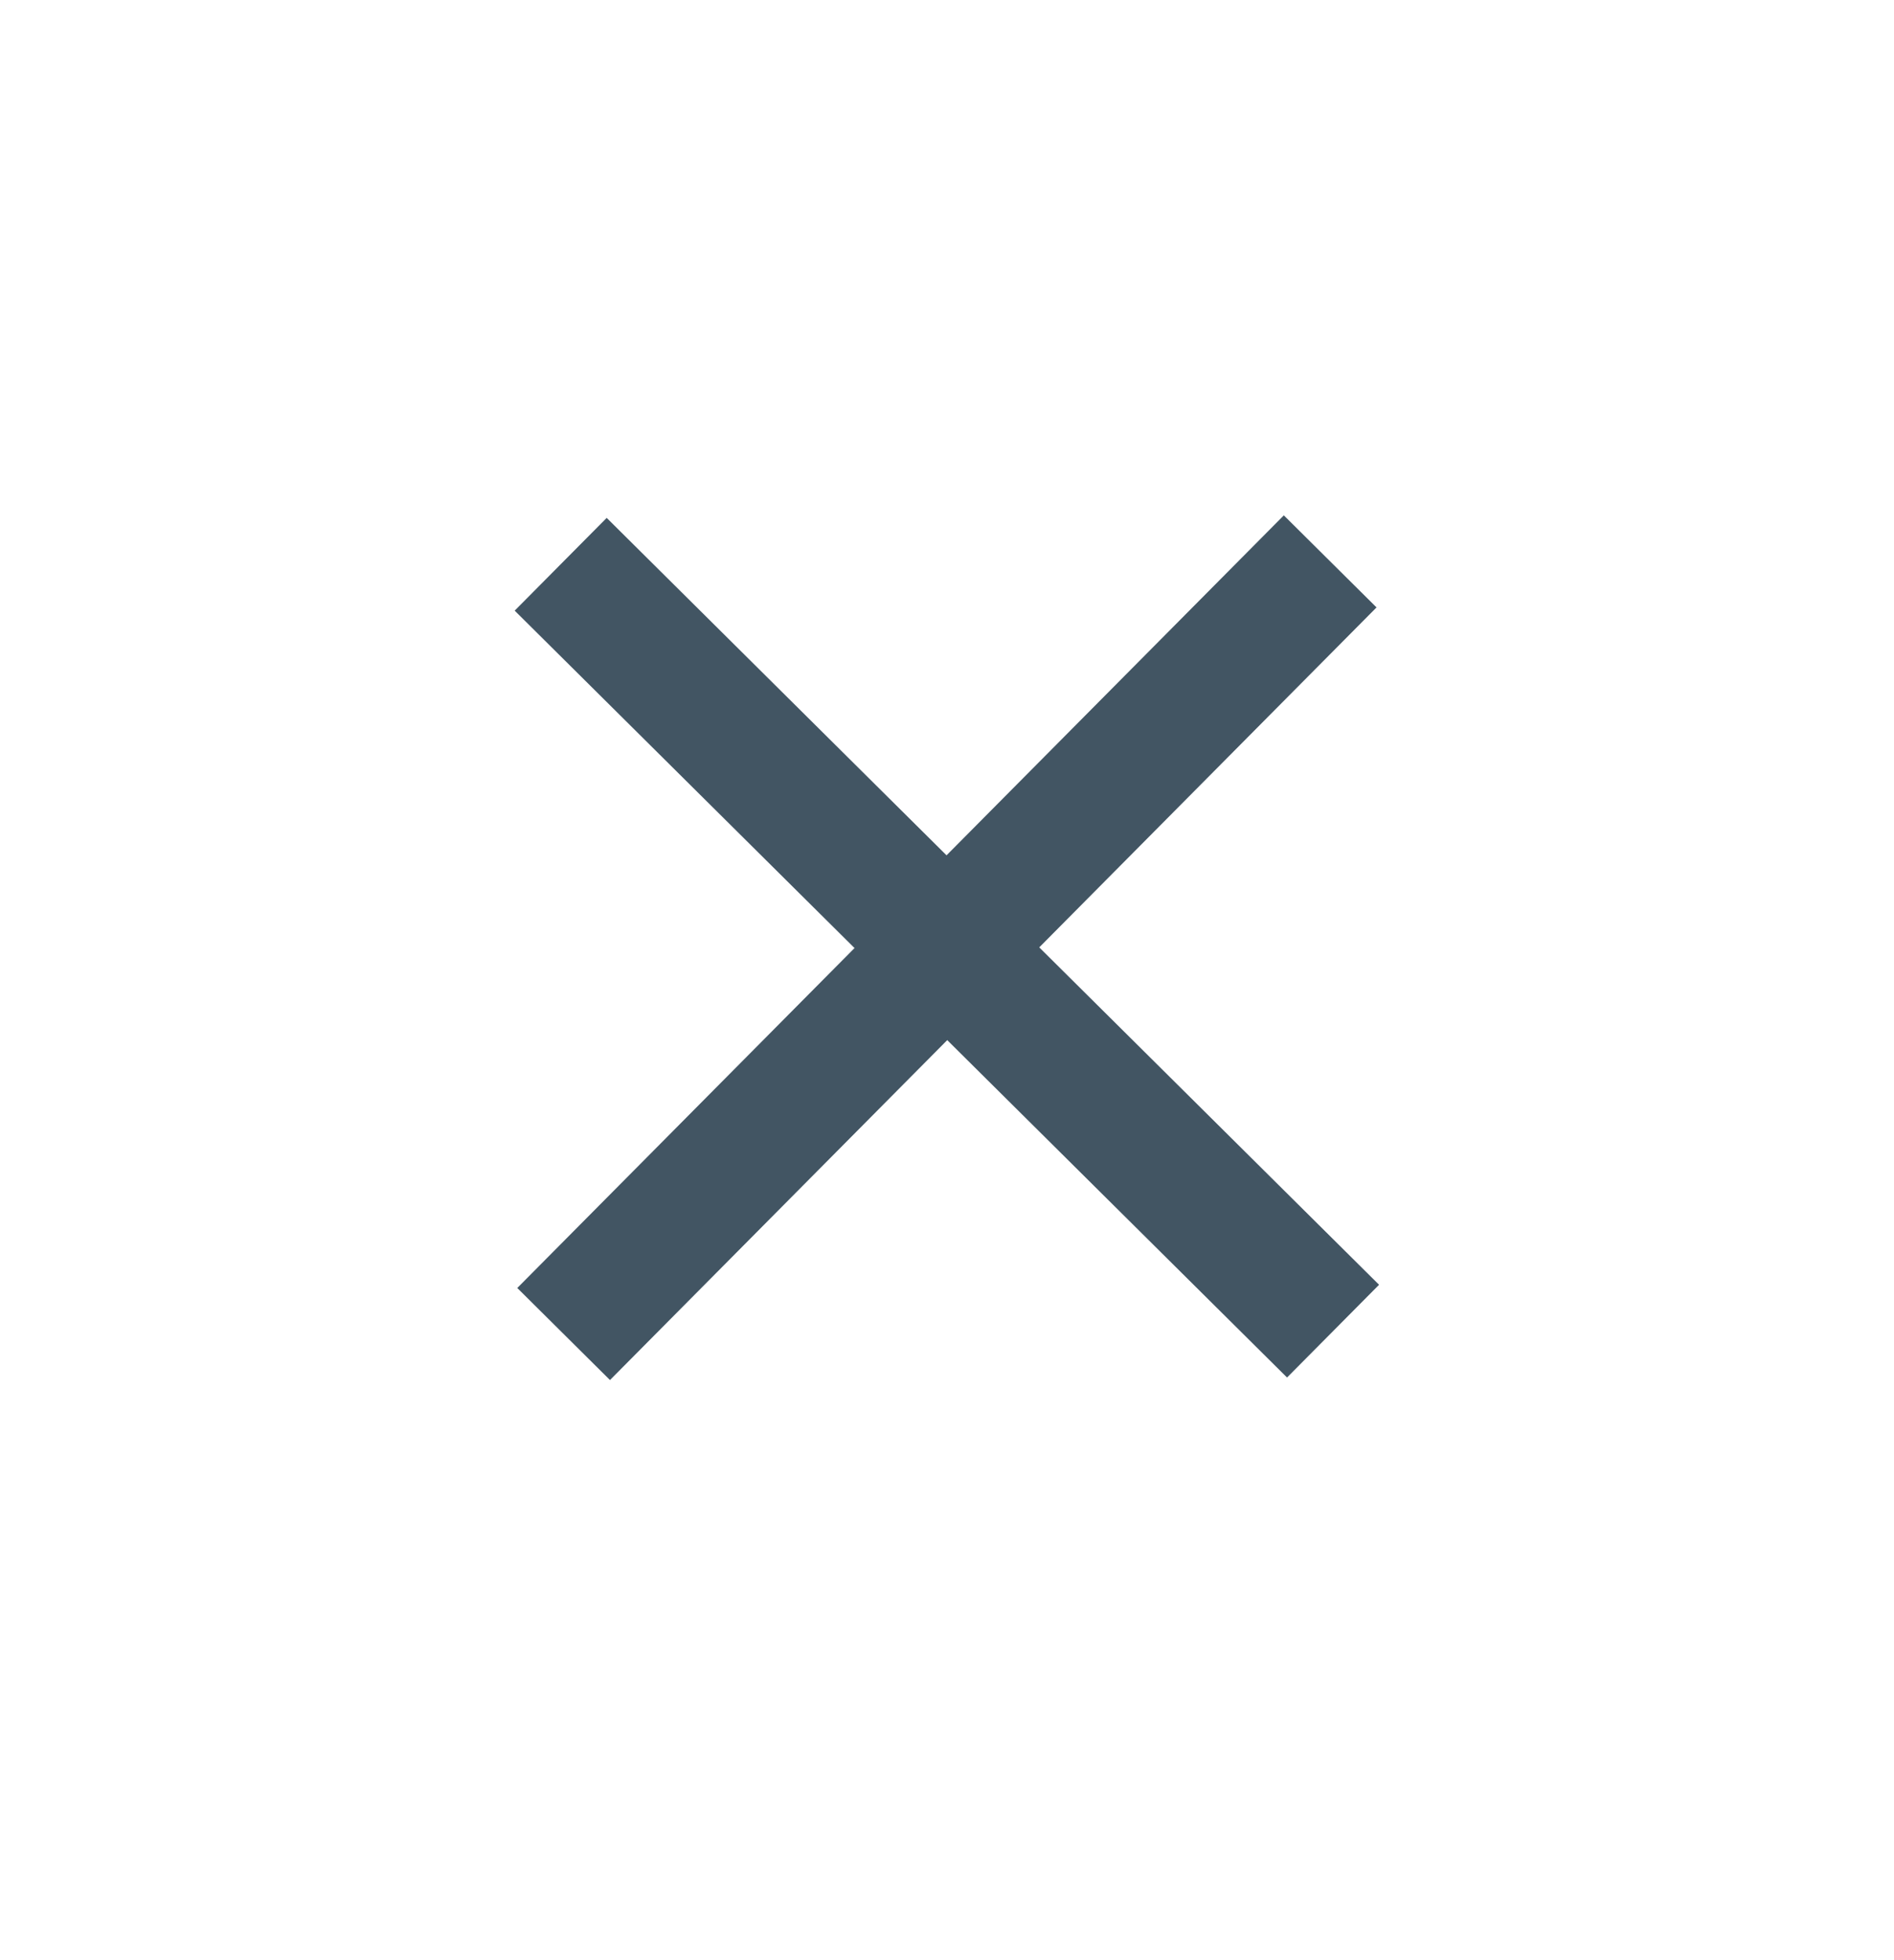
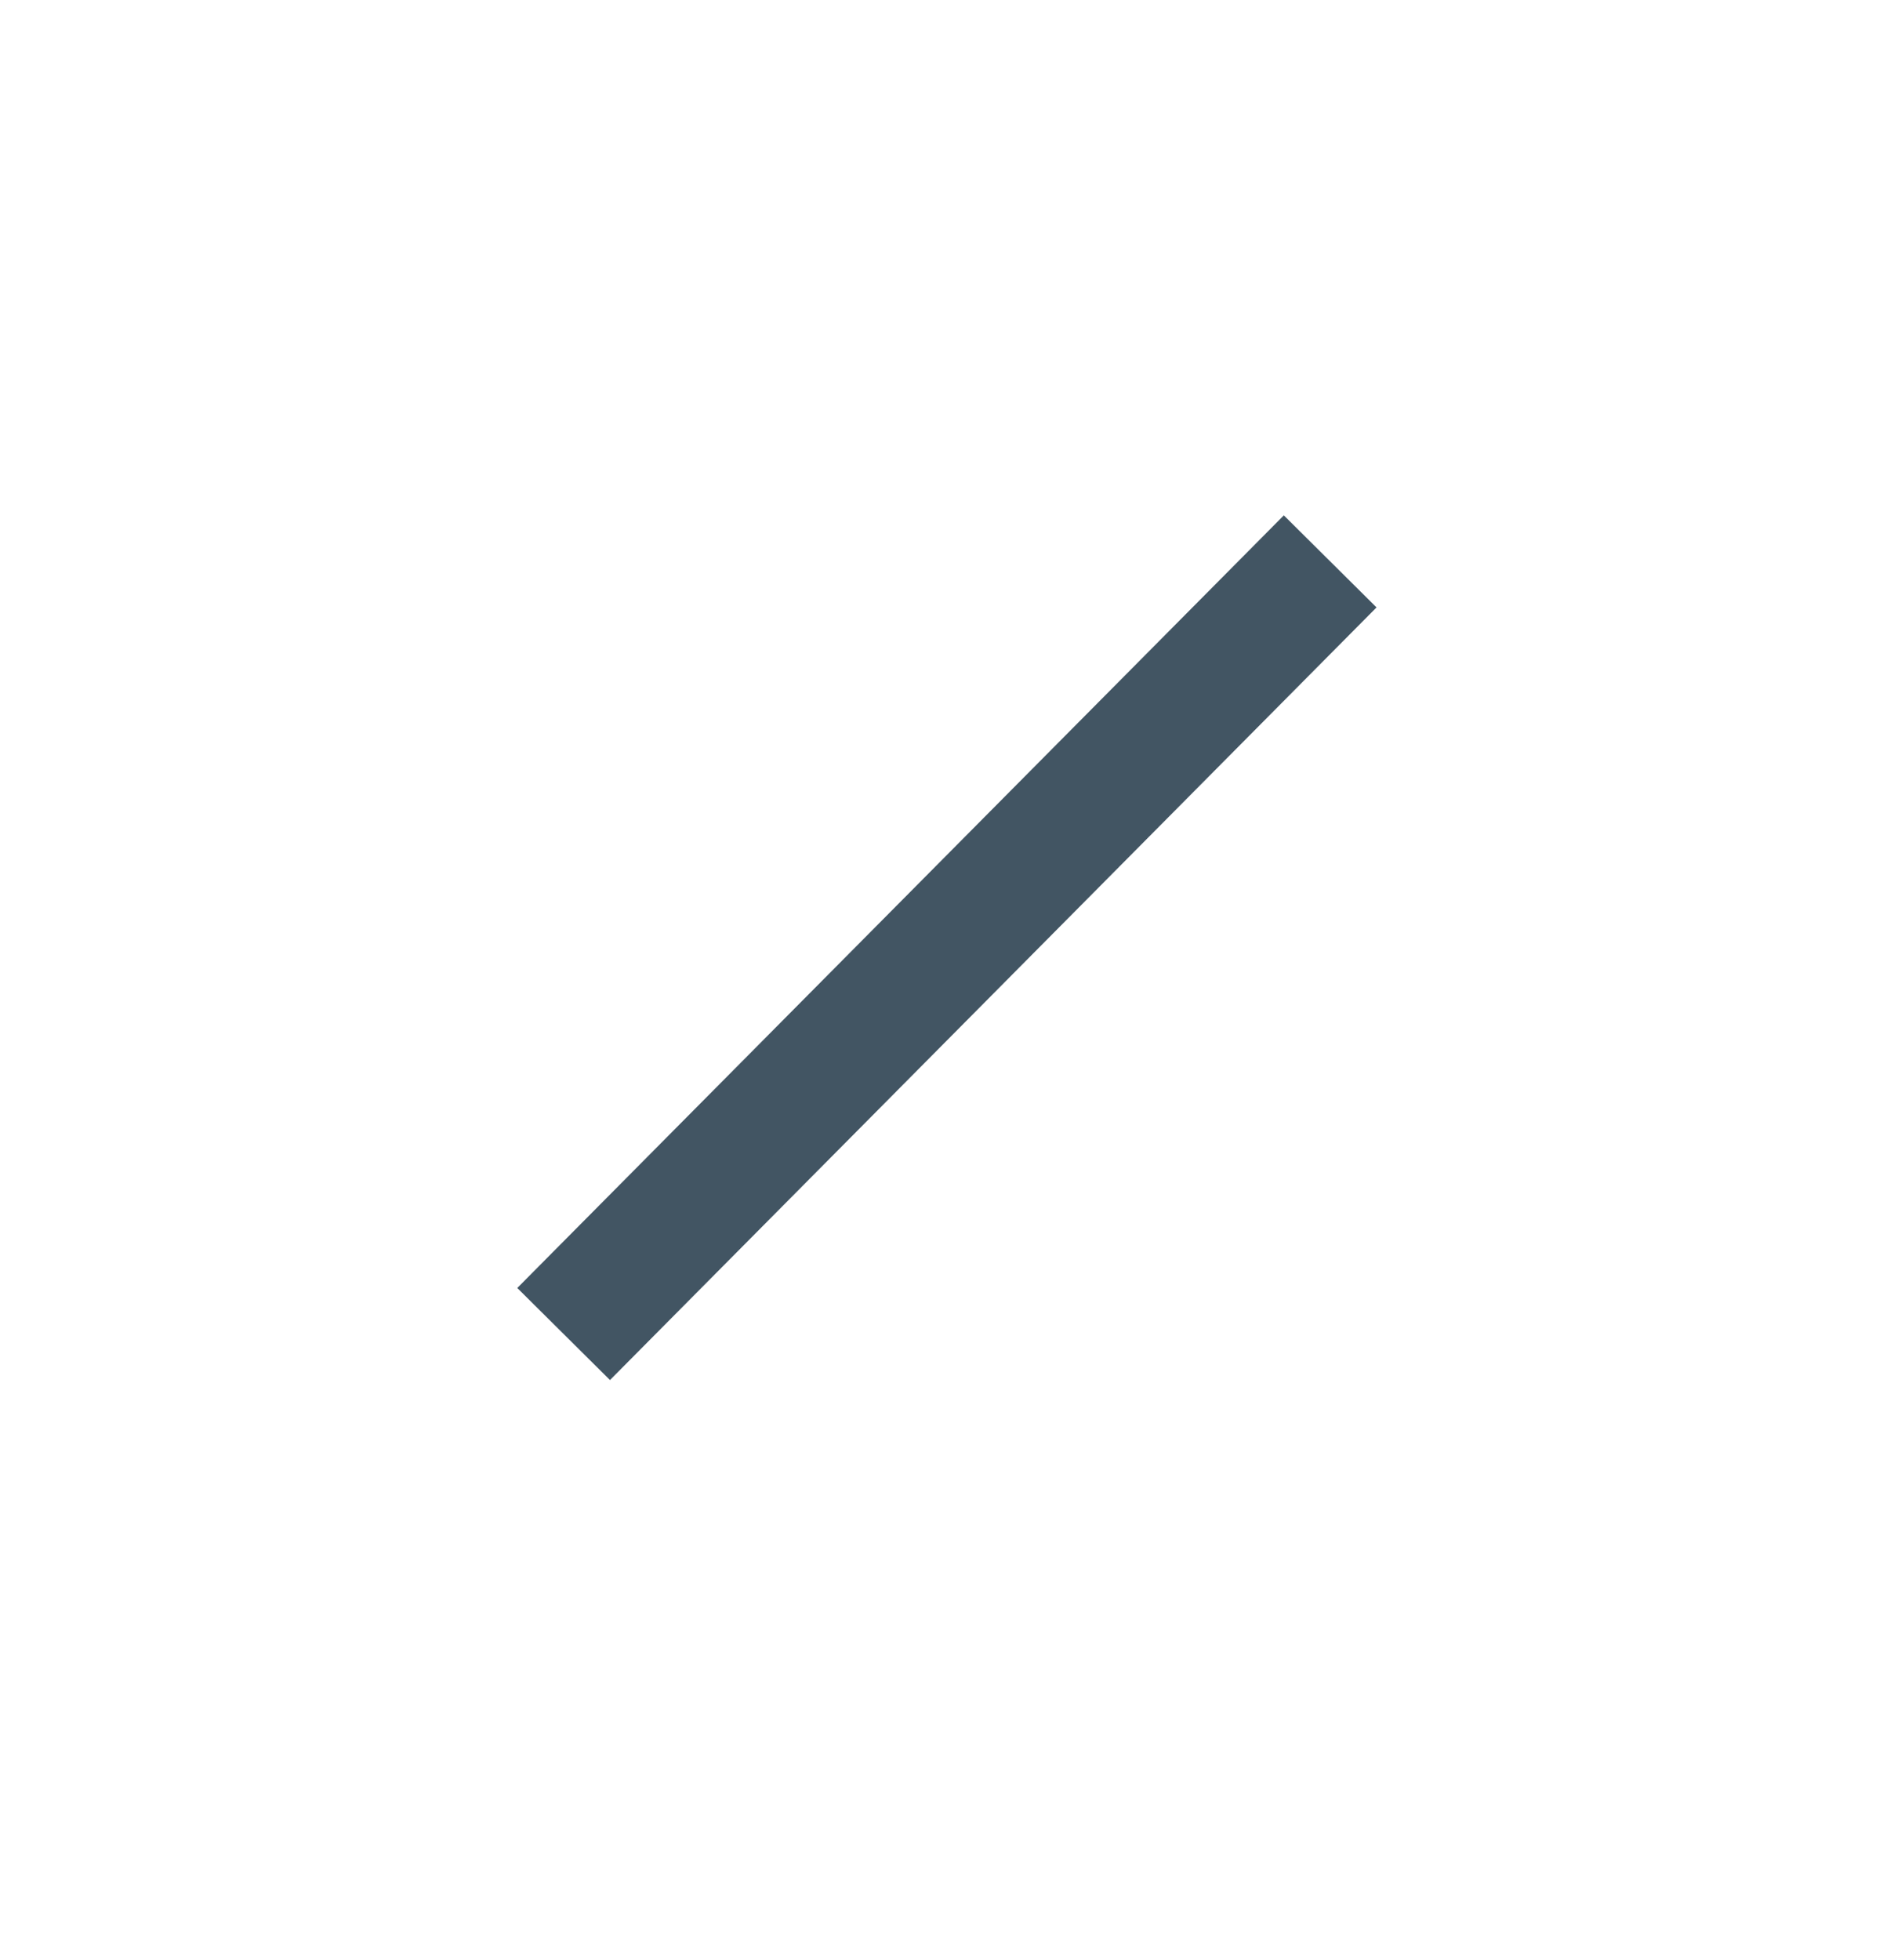
<svg xmlns="http://www.w3.org/2000/svg" width="29" height="30" viewBox="0 0 29 30" fill="none">
-   <path d="M8.585 8.636L20.411 20.373" stroke="#425563" stroke-width="2" stroke-miterlimit="10" />
  <path d="M8.63 20.417L20.367 8.592" stroke="#425563" stroke-width="2" stroke-miterlimit="10" />
</svg>